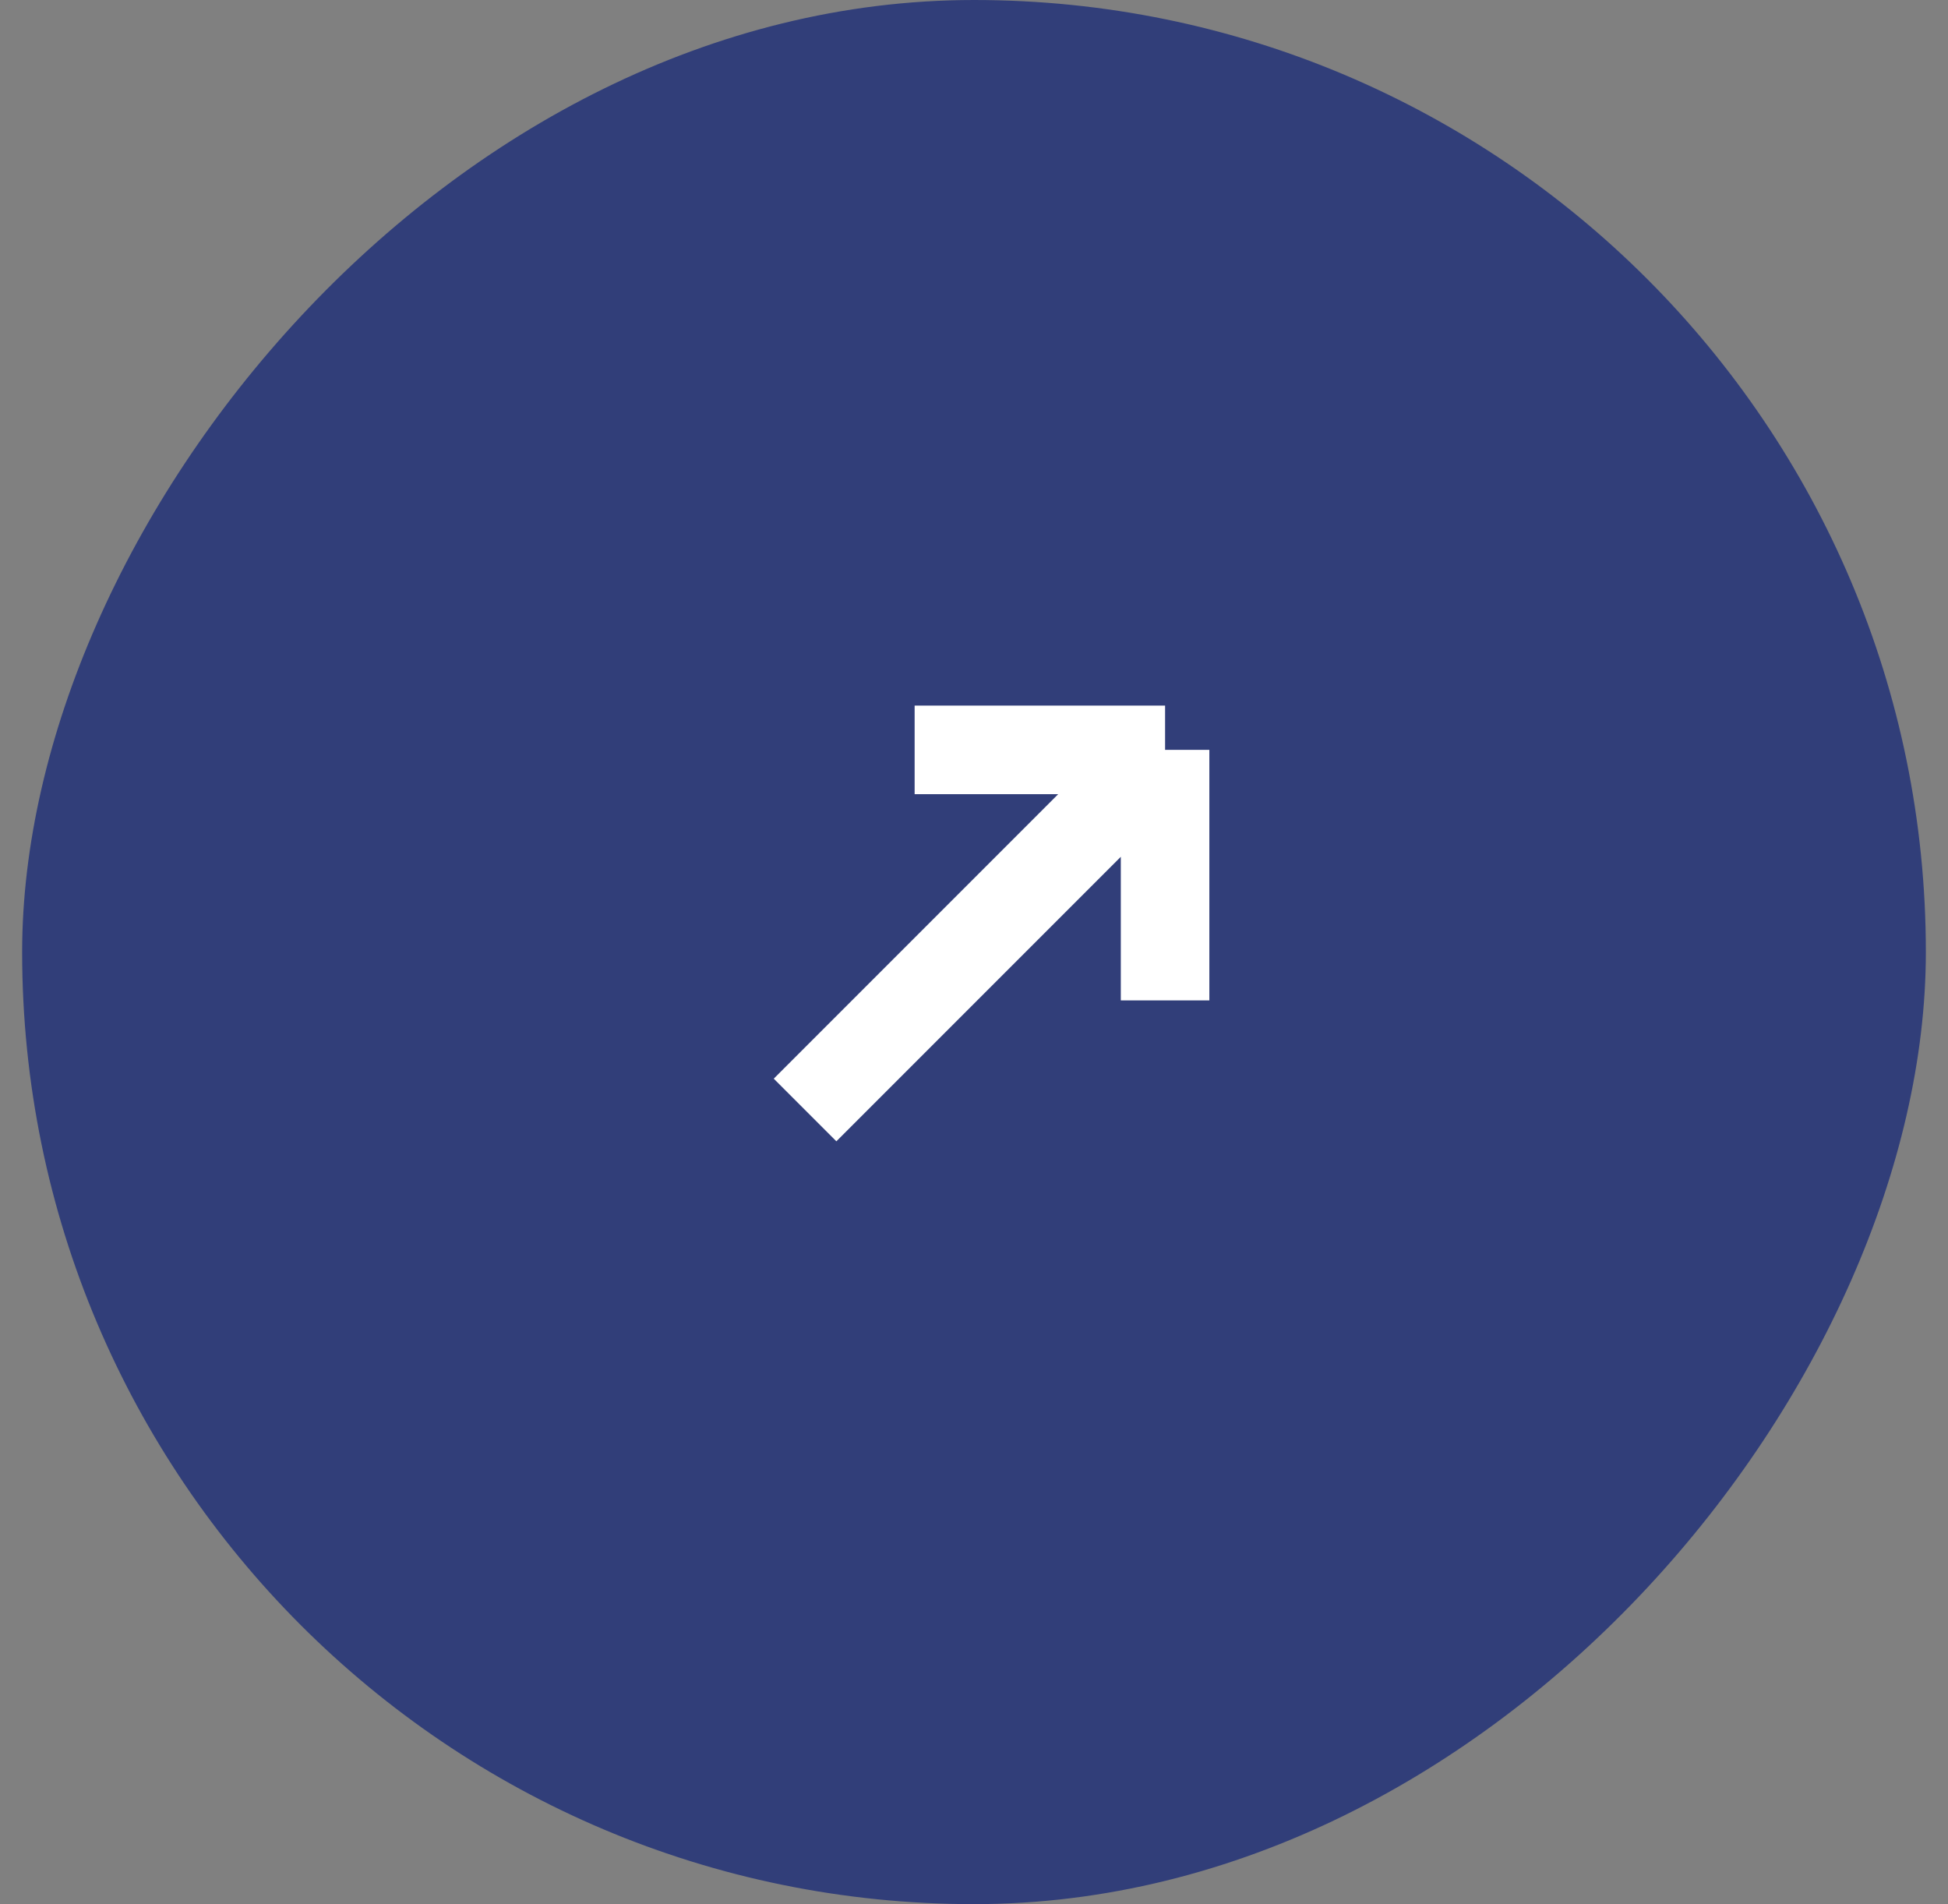
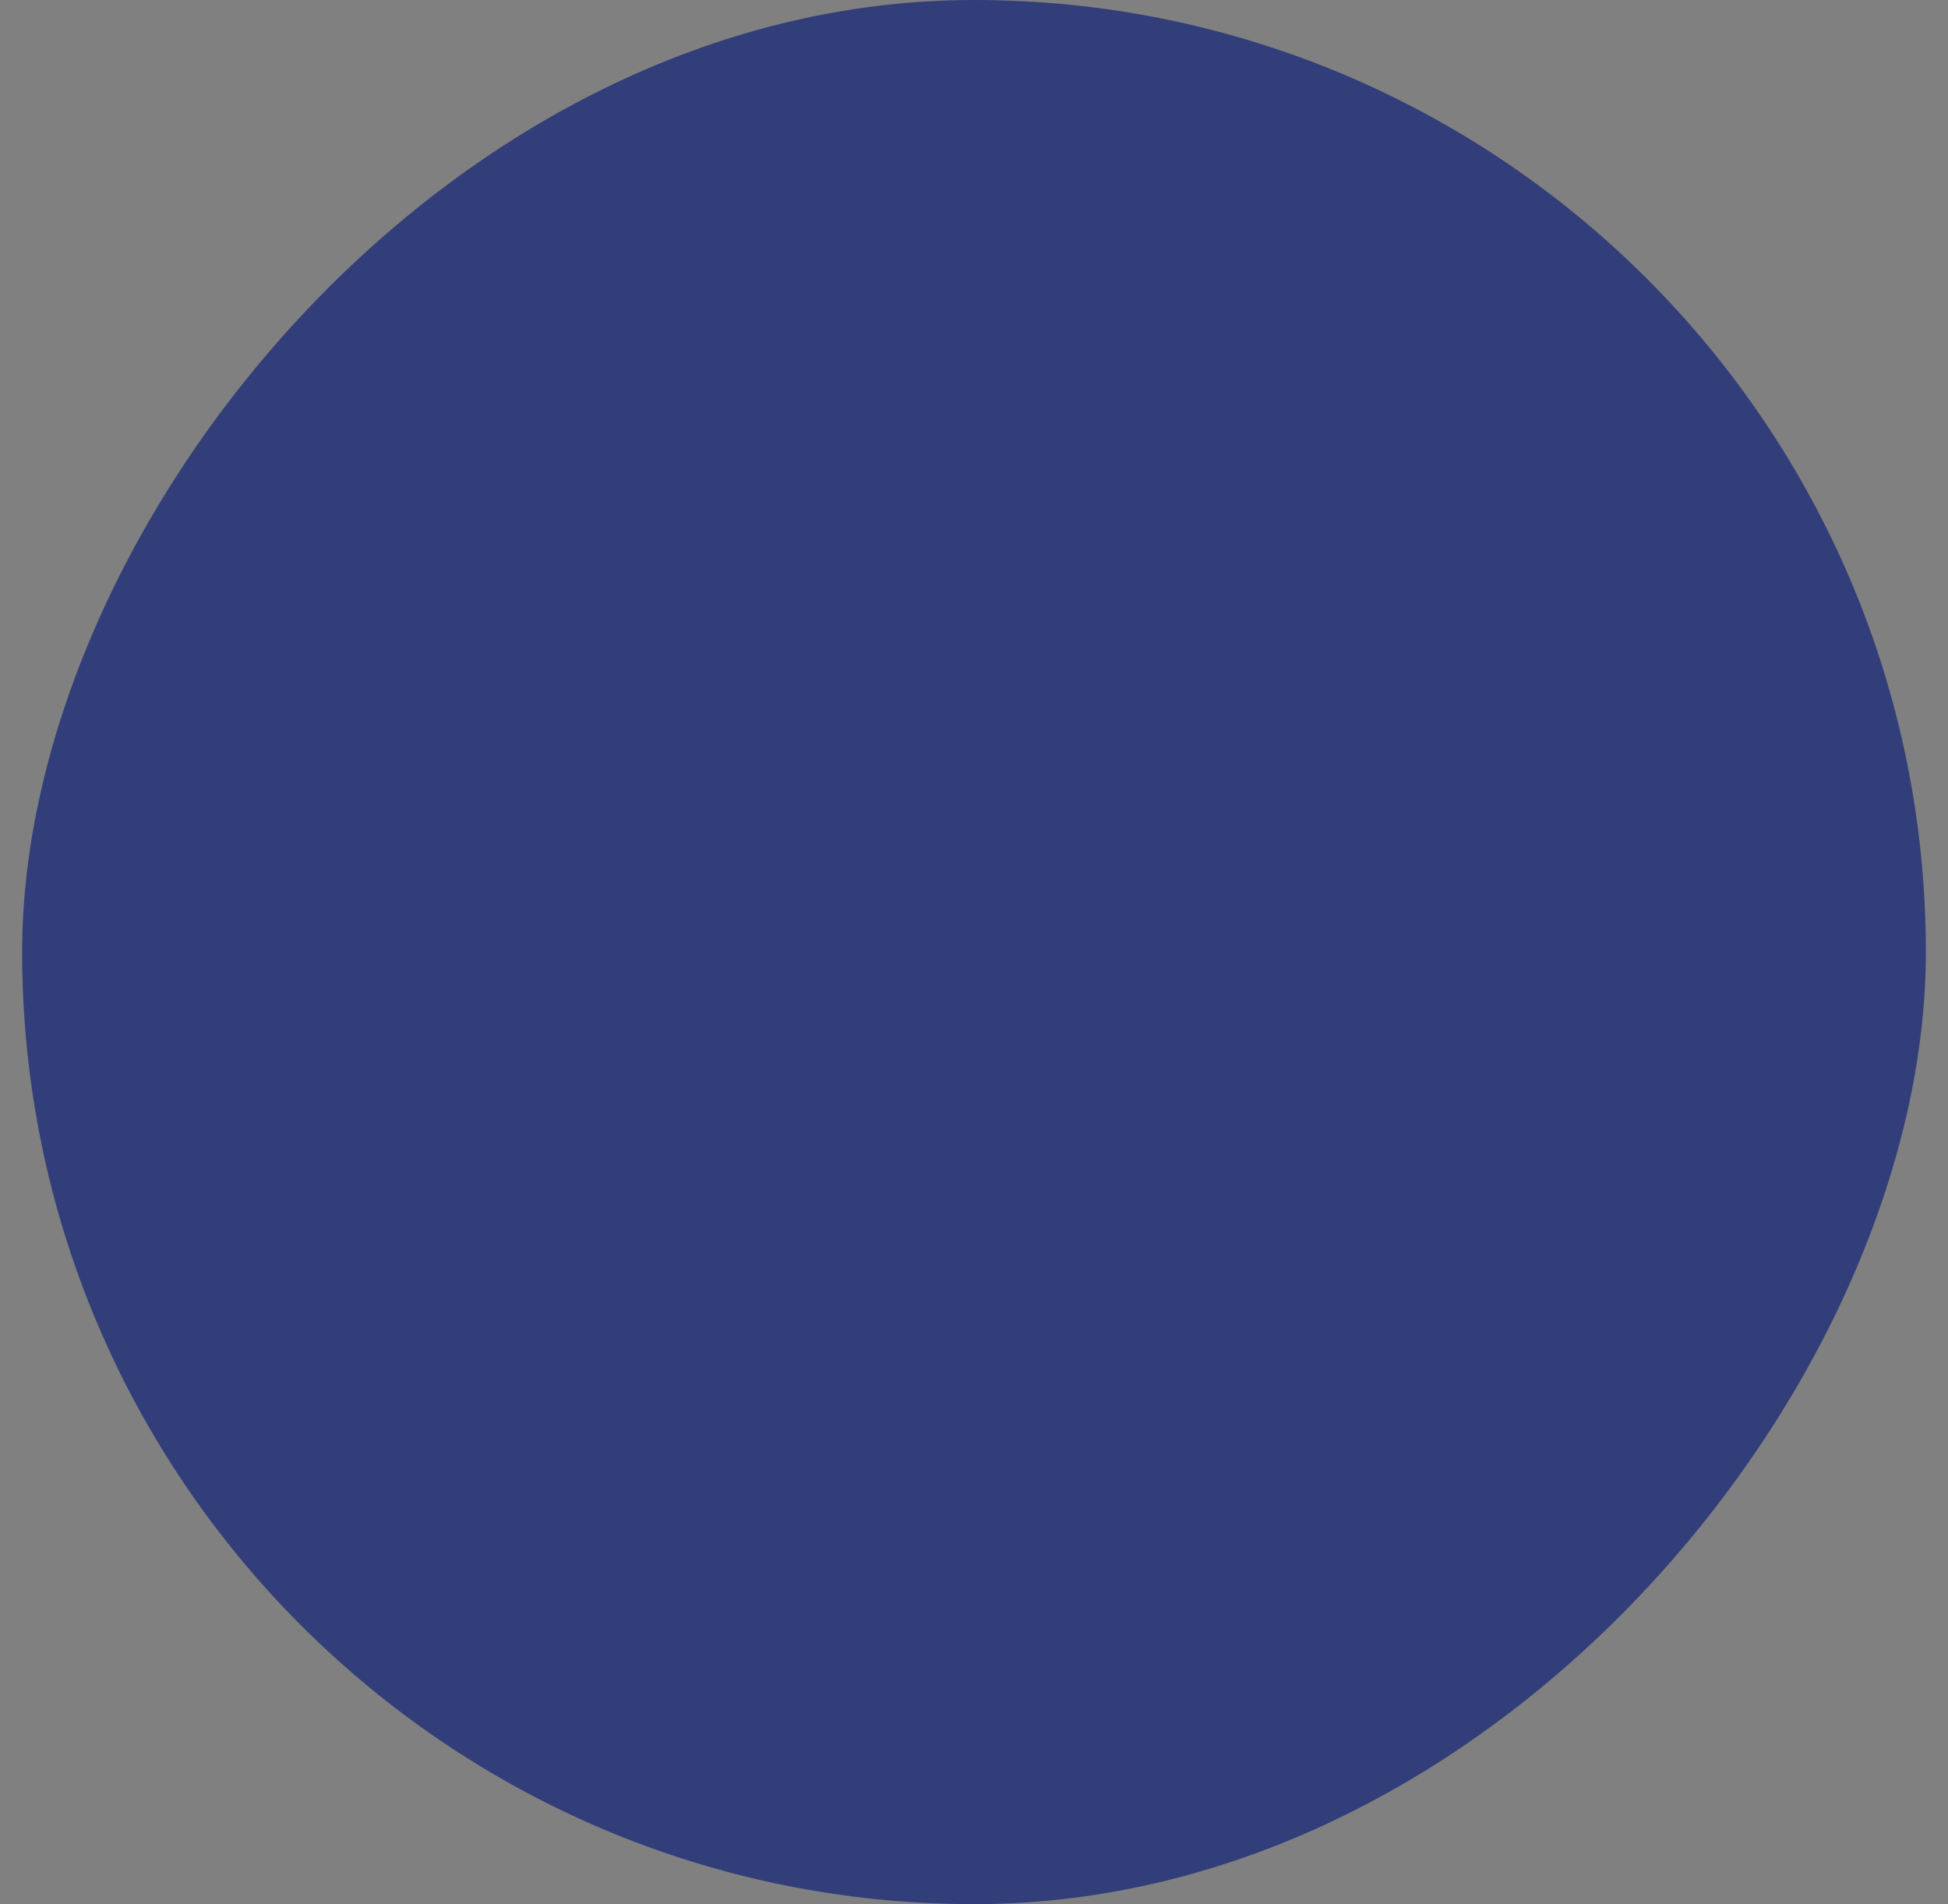
<svg xmlns="http://www.w3.org/2000/svg" width="44" height="43" viewBox="0 0 44 43" fill="none">
  <rect x="0" y="0" width="44" height="43" fill="#808080" stroke="none" />
  <rect width="43" height="43" rx="21.5" transform="matrix(-1 0 0 1 43.5 0)" fill="#313E79" />
-   <path d="M20.659 16.934H26.316M26.316 16.934V22.591M26.316 16.934L18.184 25.066" stroke="#FFF" stroke-width="2" />
</svg>